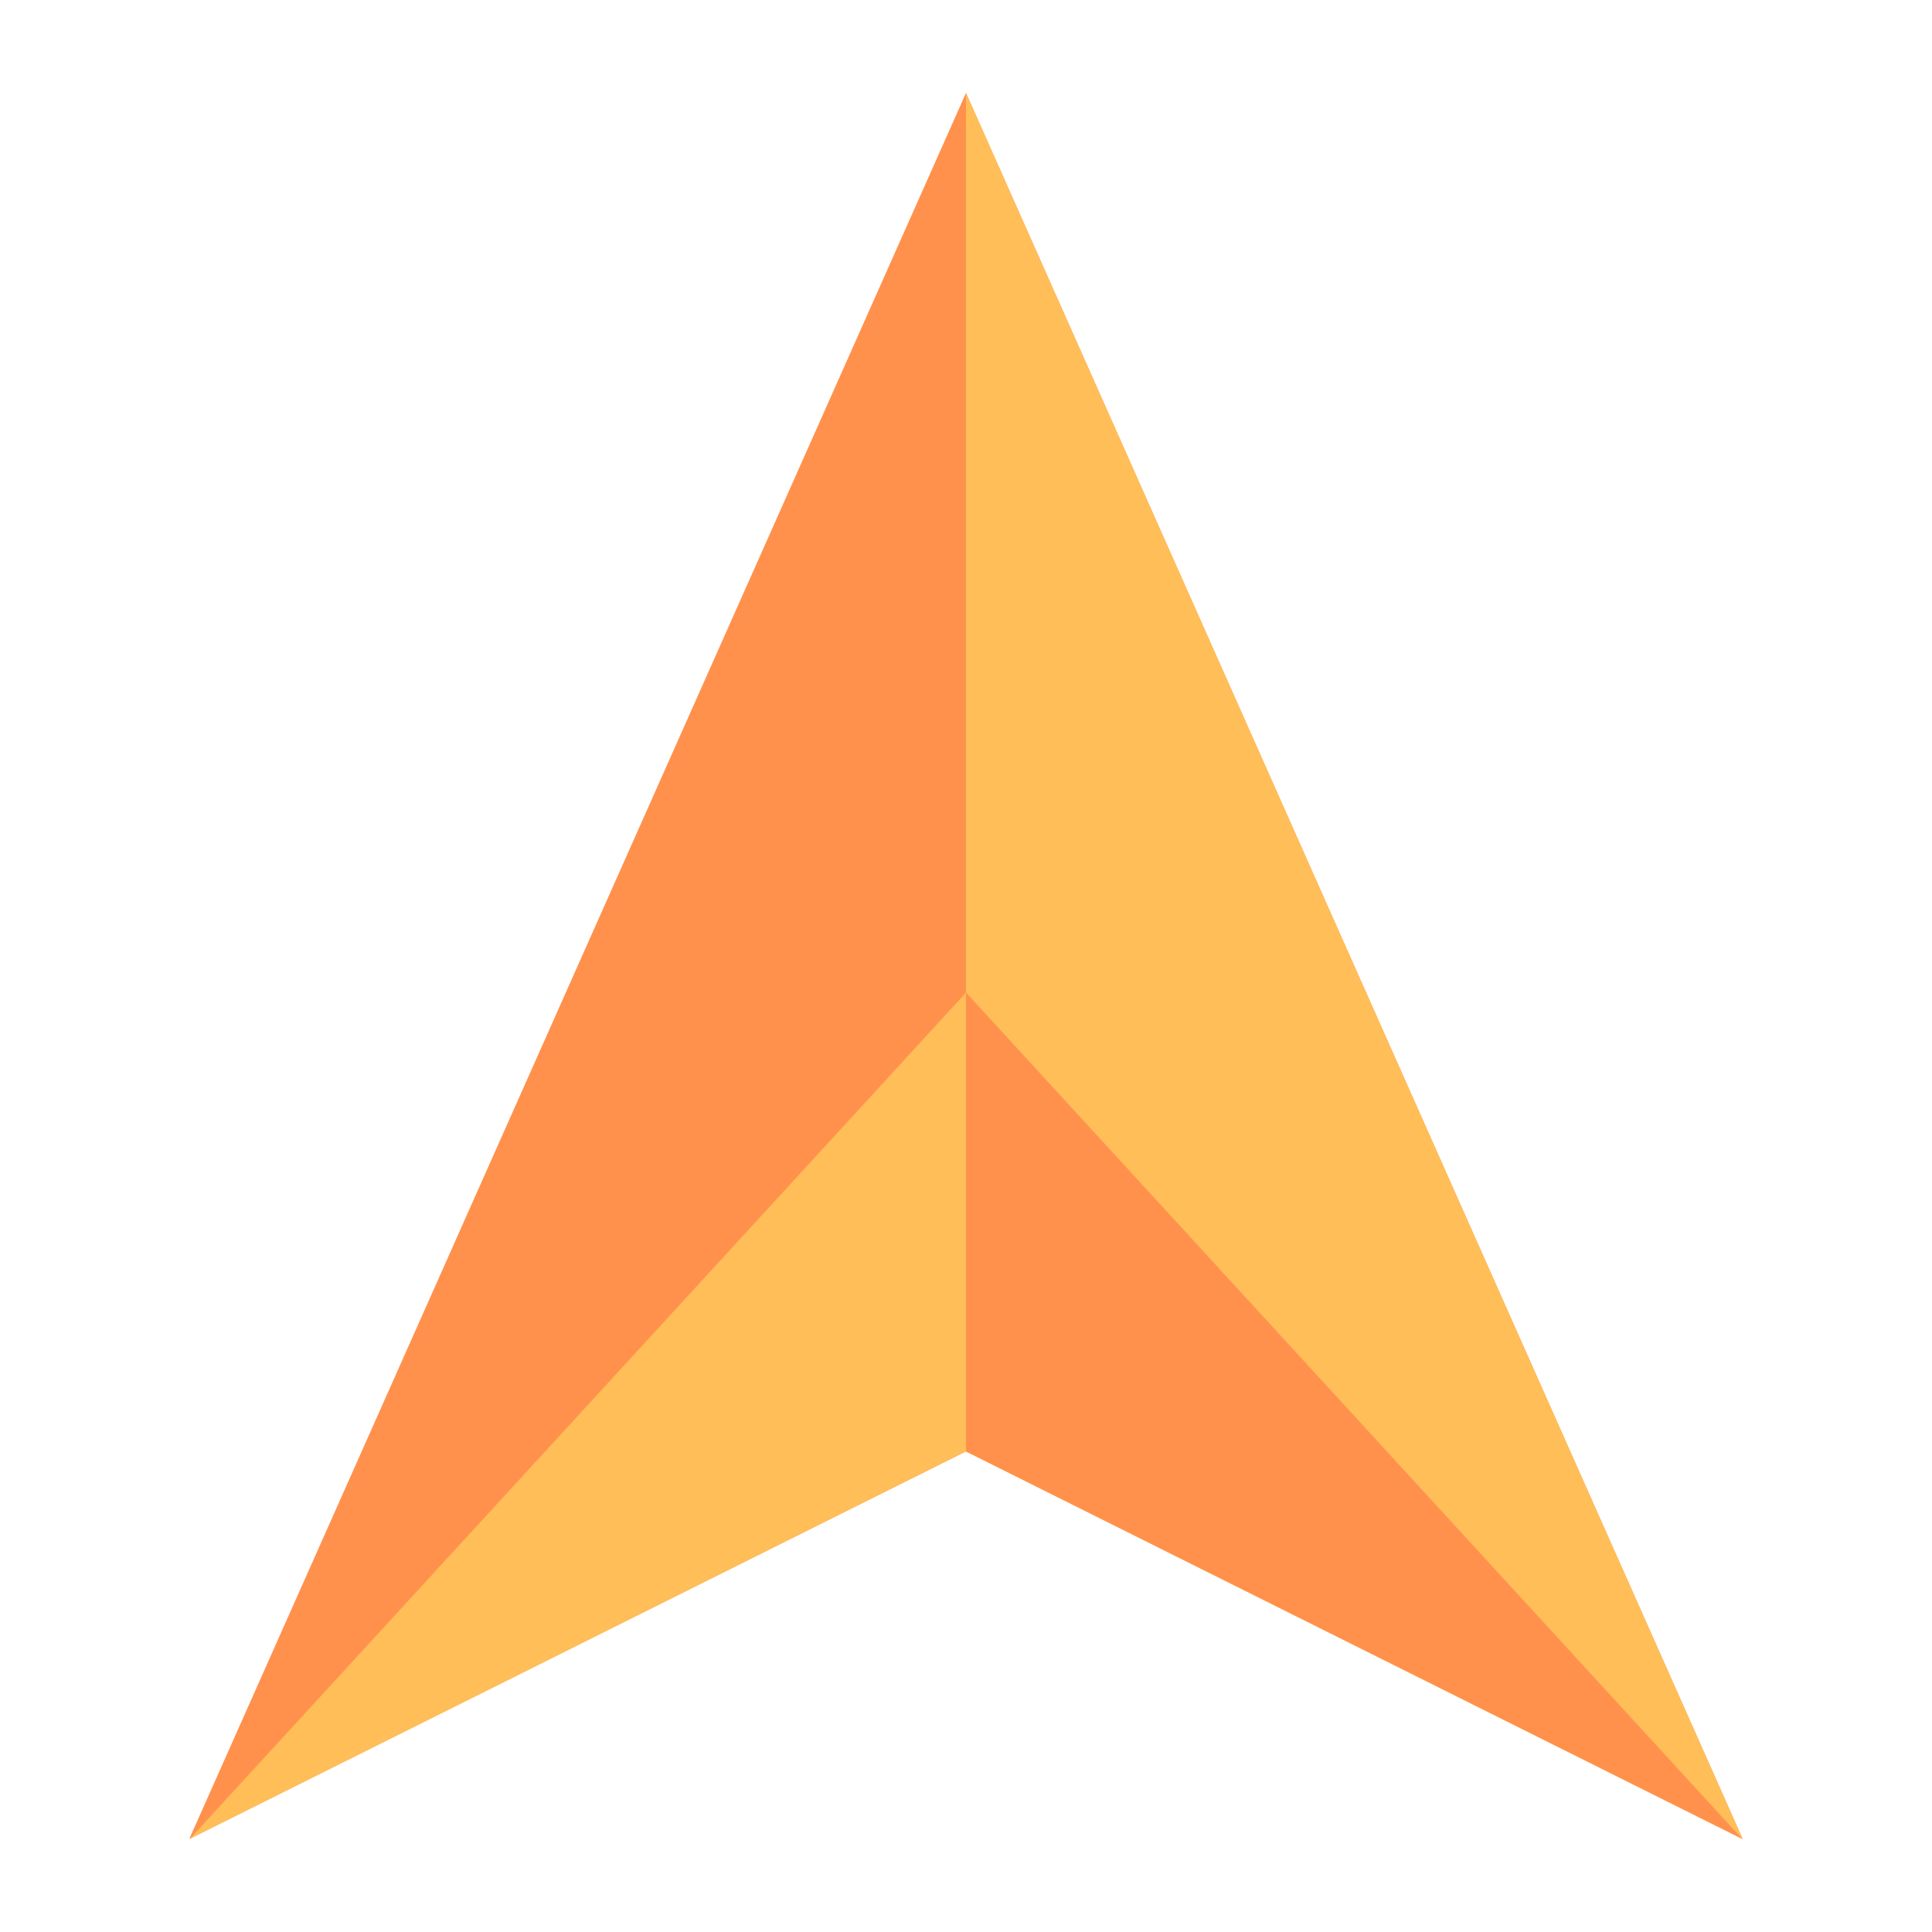
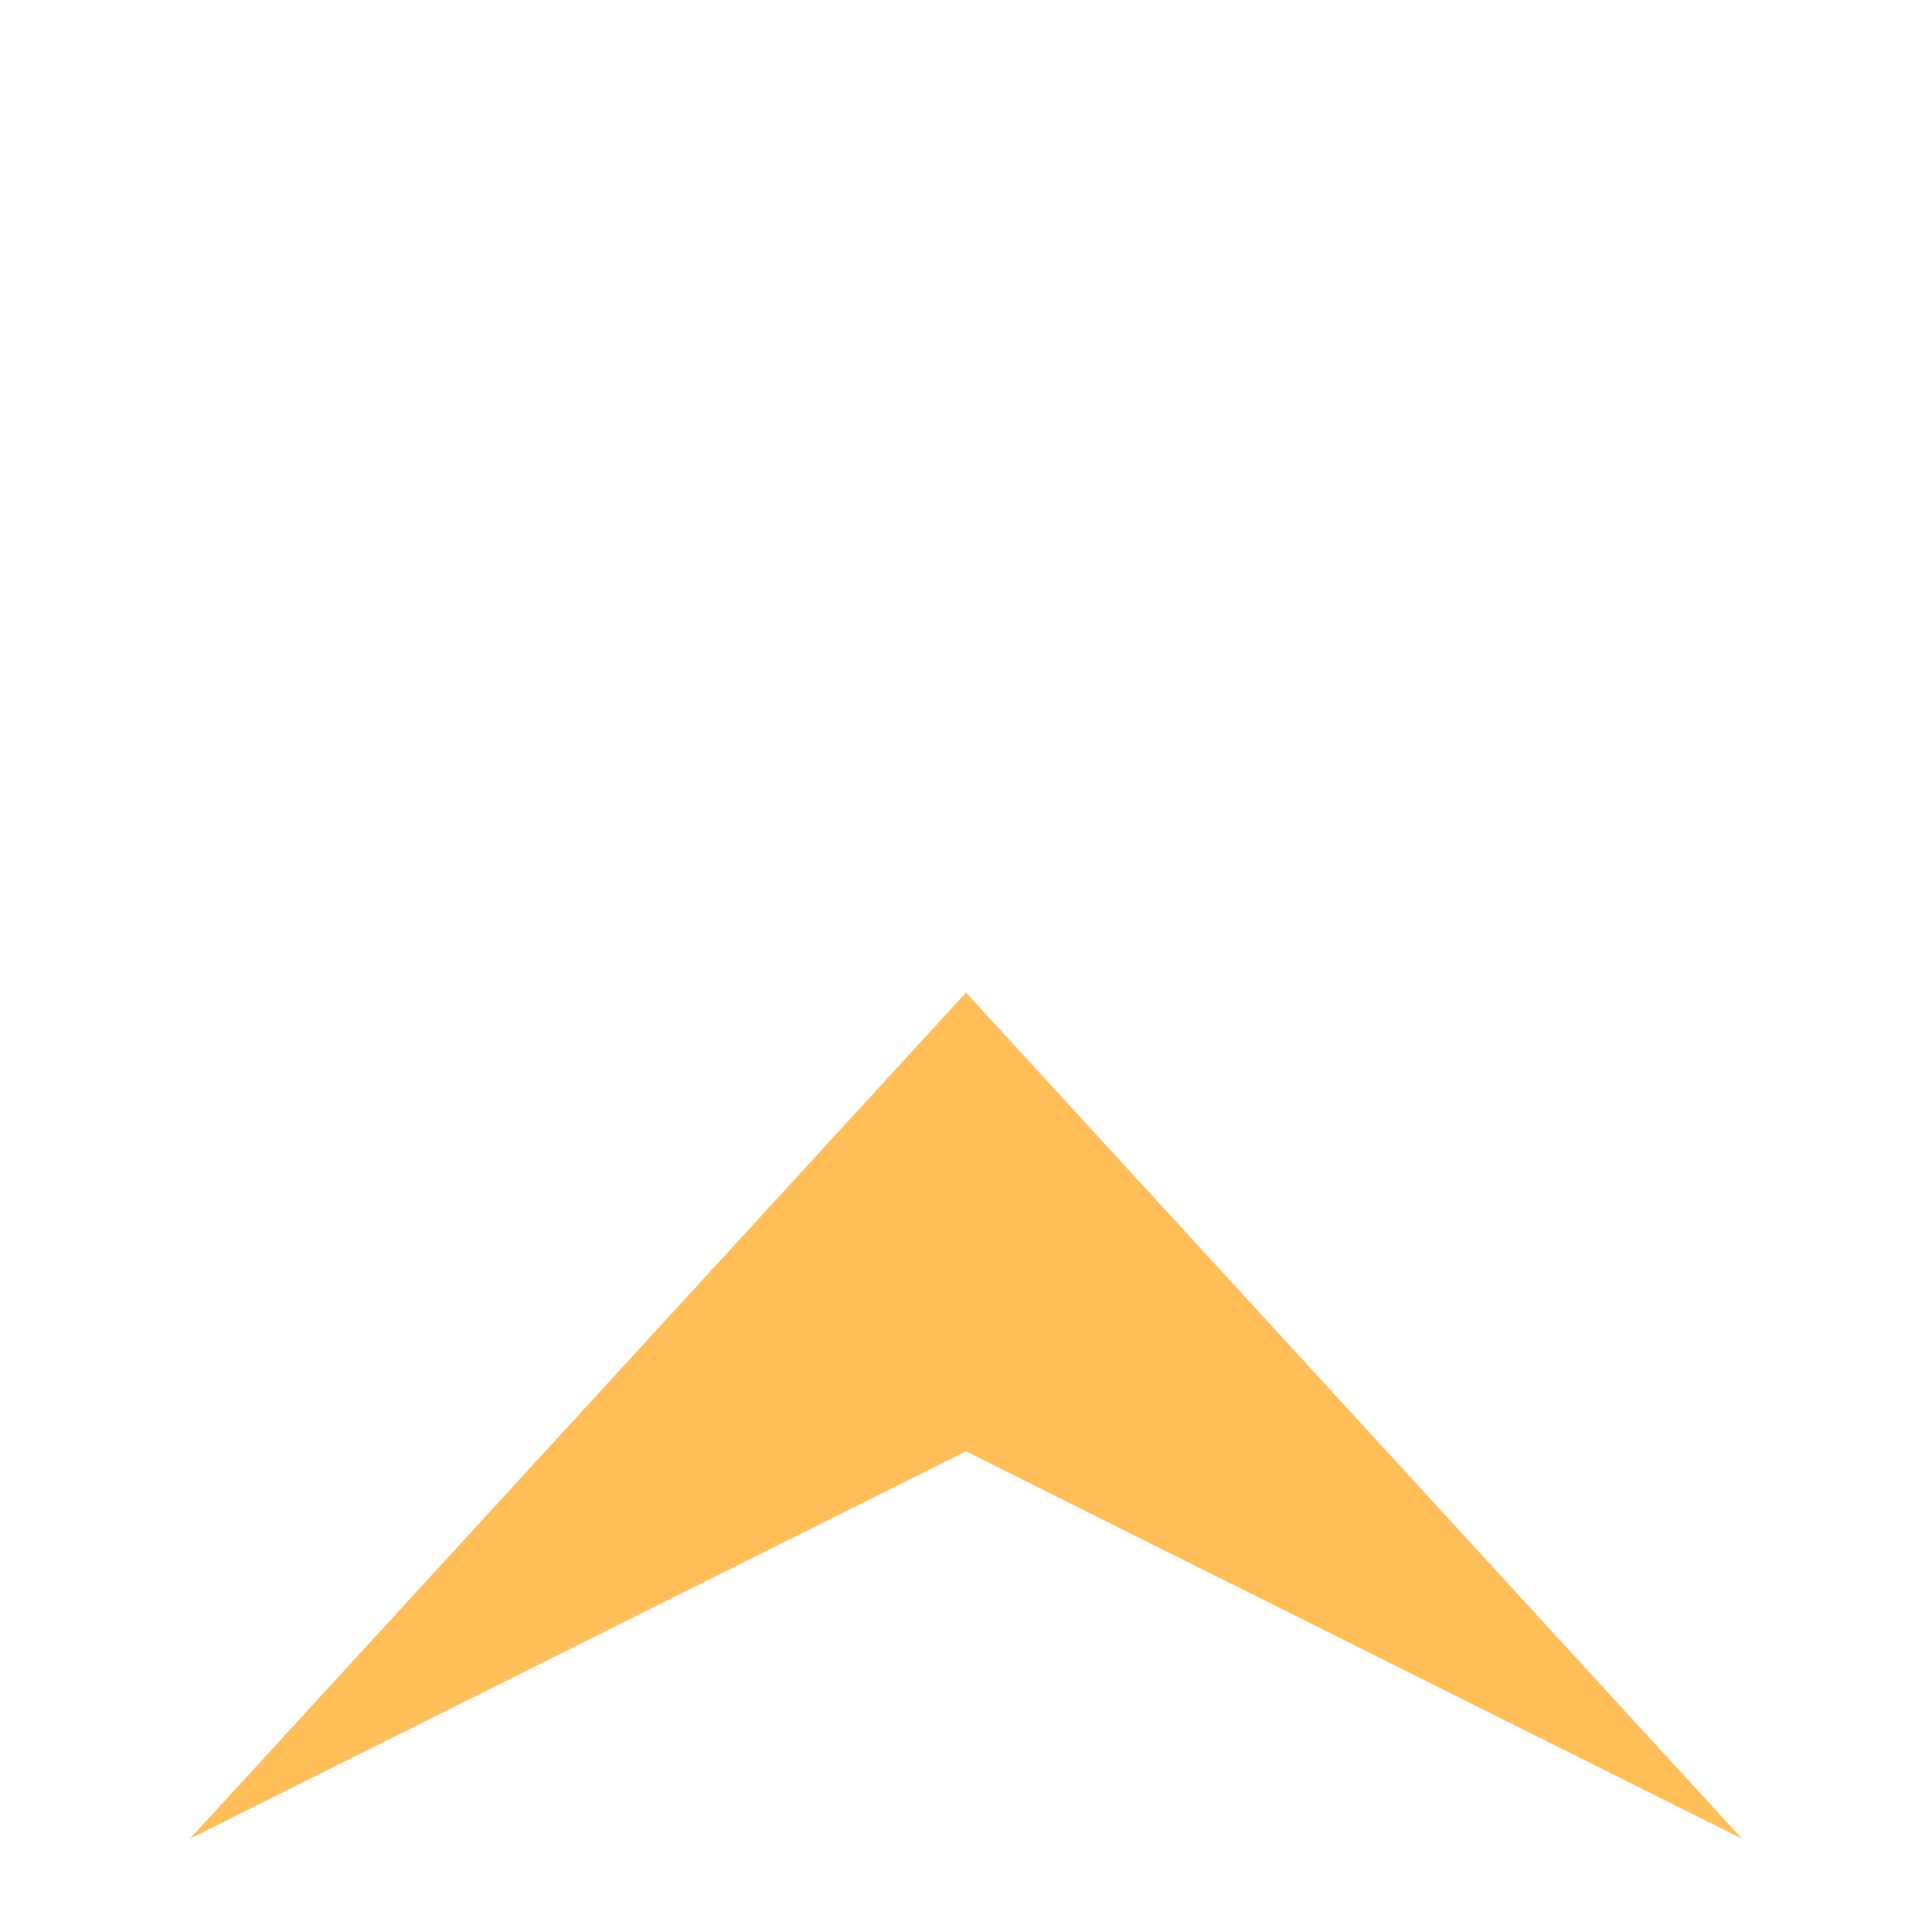
<svg xmlns="http://www.w3.org/2000/svg" version="1.1" viewBox="0 0 110 110">
  <desc>Created with Fabric.js 5.3.0</desc>
  <g transform="matrix(0.4, 0, 0, 0.4, 55, 55)" id="shape-1e12261e-8c94-432a-83f3-25968389577e">
    <g style="" paint-order="stroke">
      <g transform="matrix(1 0 0 1 0 0)" id="path-04_00000166663013103022938890000007335601997375645878_">
-         <path style="stroke: none; stroke-width: 1; stroke-dasharray: none; stroke-linecap: butt; stroke-dashoffset: 0; stroke-linejoin: miter; stroke-miterlimit: 4; fill: rgb(255,145,77); fill-rule: nonzero; opacity: 1;" paint-order="stroke" transform=" translate(-110.545, -124.255)" d="M 221.09 248.51 L 220.99 248.46 L 220.95 248.45 L 110.54 193.34 L 0.09 248.47 L 0 248.51 L 0.03 248.43 L 0.04 248.39 L 110.51 0.06 L 110.54 0 C 110.56 0.02 110.57 0.04 110.58 0.07 L 221.09 248.51 z" stroke-linecap="round" />
-       </g>
+         </g>
      <g transform="matrix(1 0 0 1 55.27 0)" id="path-03_00000047028186815633774300000003484344421287099017_">
-         <path style="stroke: none; stroke-width: 1; stroke-dasharray: none; stroke-linecap: butt; stroke-dashoffset: 0; stroke-linejoin: miter; stroke-miterlimit: 4; fill: rgb(255,190,88); fill-rule: nonzero; opacity: 1;" paint-order="stroke" transform=" translate(-165.815, -124.255)" d="M 221.09 248.51 L 220.99 248.46 L 220.95 248.45 L 110.54 193.34 L 110.54 0 C 110.56 0.02 110.57 0.04 110.58 0.07 L 221.09 248.51 z" stroke-linecap="round" />
-       </g>
+         </g>
      <g transform="matrix(1 0 0 1 -0.005 64)" id="path-02_00000174596234276341119020000013345771447647556753_">
        <polygon style="stroke: none; stroke-width: 1; stroke-dasharray: none; stroke-linecap: butt; stroke-dashoffset: 0; stroke-linejoin: miter; stroke-miterlimit: 4; fill: rgb(255,190,88); fill-rule: nonzero; opacity: 1;" paint-order="stroke" points="110.45,60.205 110.41,60.195 0,5.085 -110.45,60.215 0,-60.205 0.01,-60.215 " />
      </g>
      <g transform="matrix(1 0 0 1 55.22 63.995)" id="path-01_00000180341513216101908410000015379505528665412525_">
-         <polygon style="stroke: none; stroke-width: 1; stroke-dasharray: none; stroke-linecap: butt; stroke-dashoffset: 0; stroke-linejoin: miter; stroke-miterlimit: 4; fill: rgb(255,145,77); fill-rule: nonzero; opacity: 1;" paint-order="stroke" points="55.225,60.21 55.185,60.2 -55.225,5.09 -55.225,-60.2 -55.215,-60.21 " />
-       </g>
+         </g>
    </g>
  </g>
</svg>